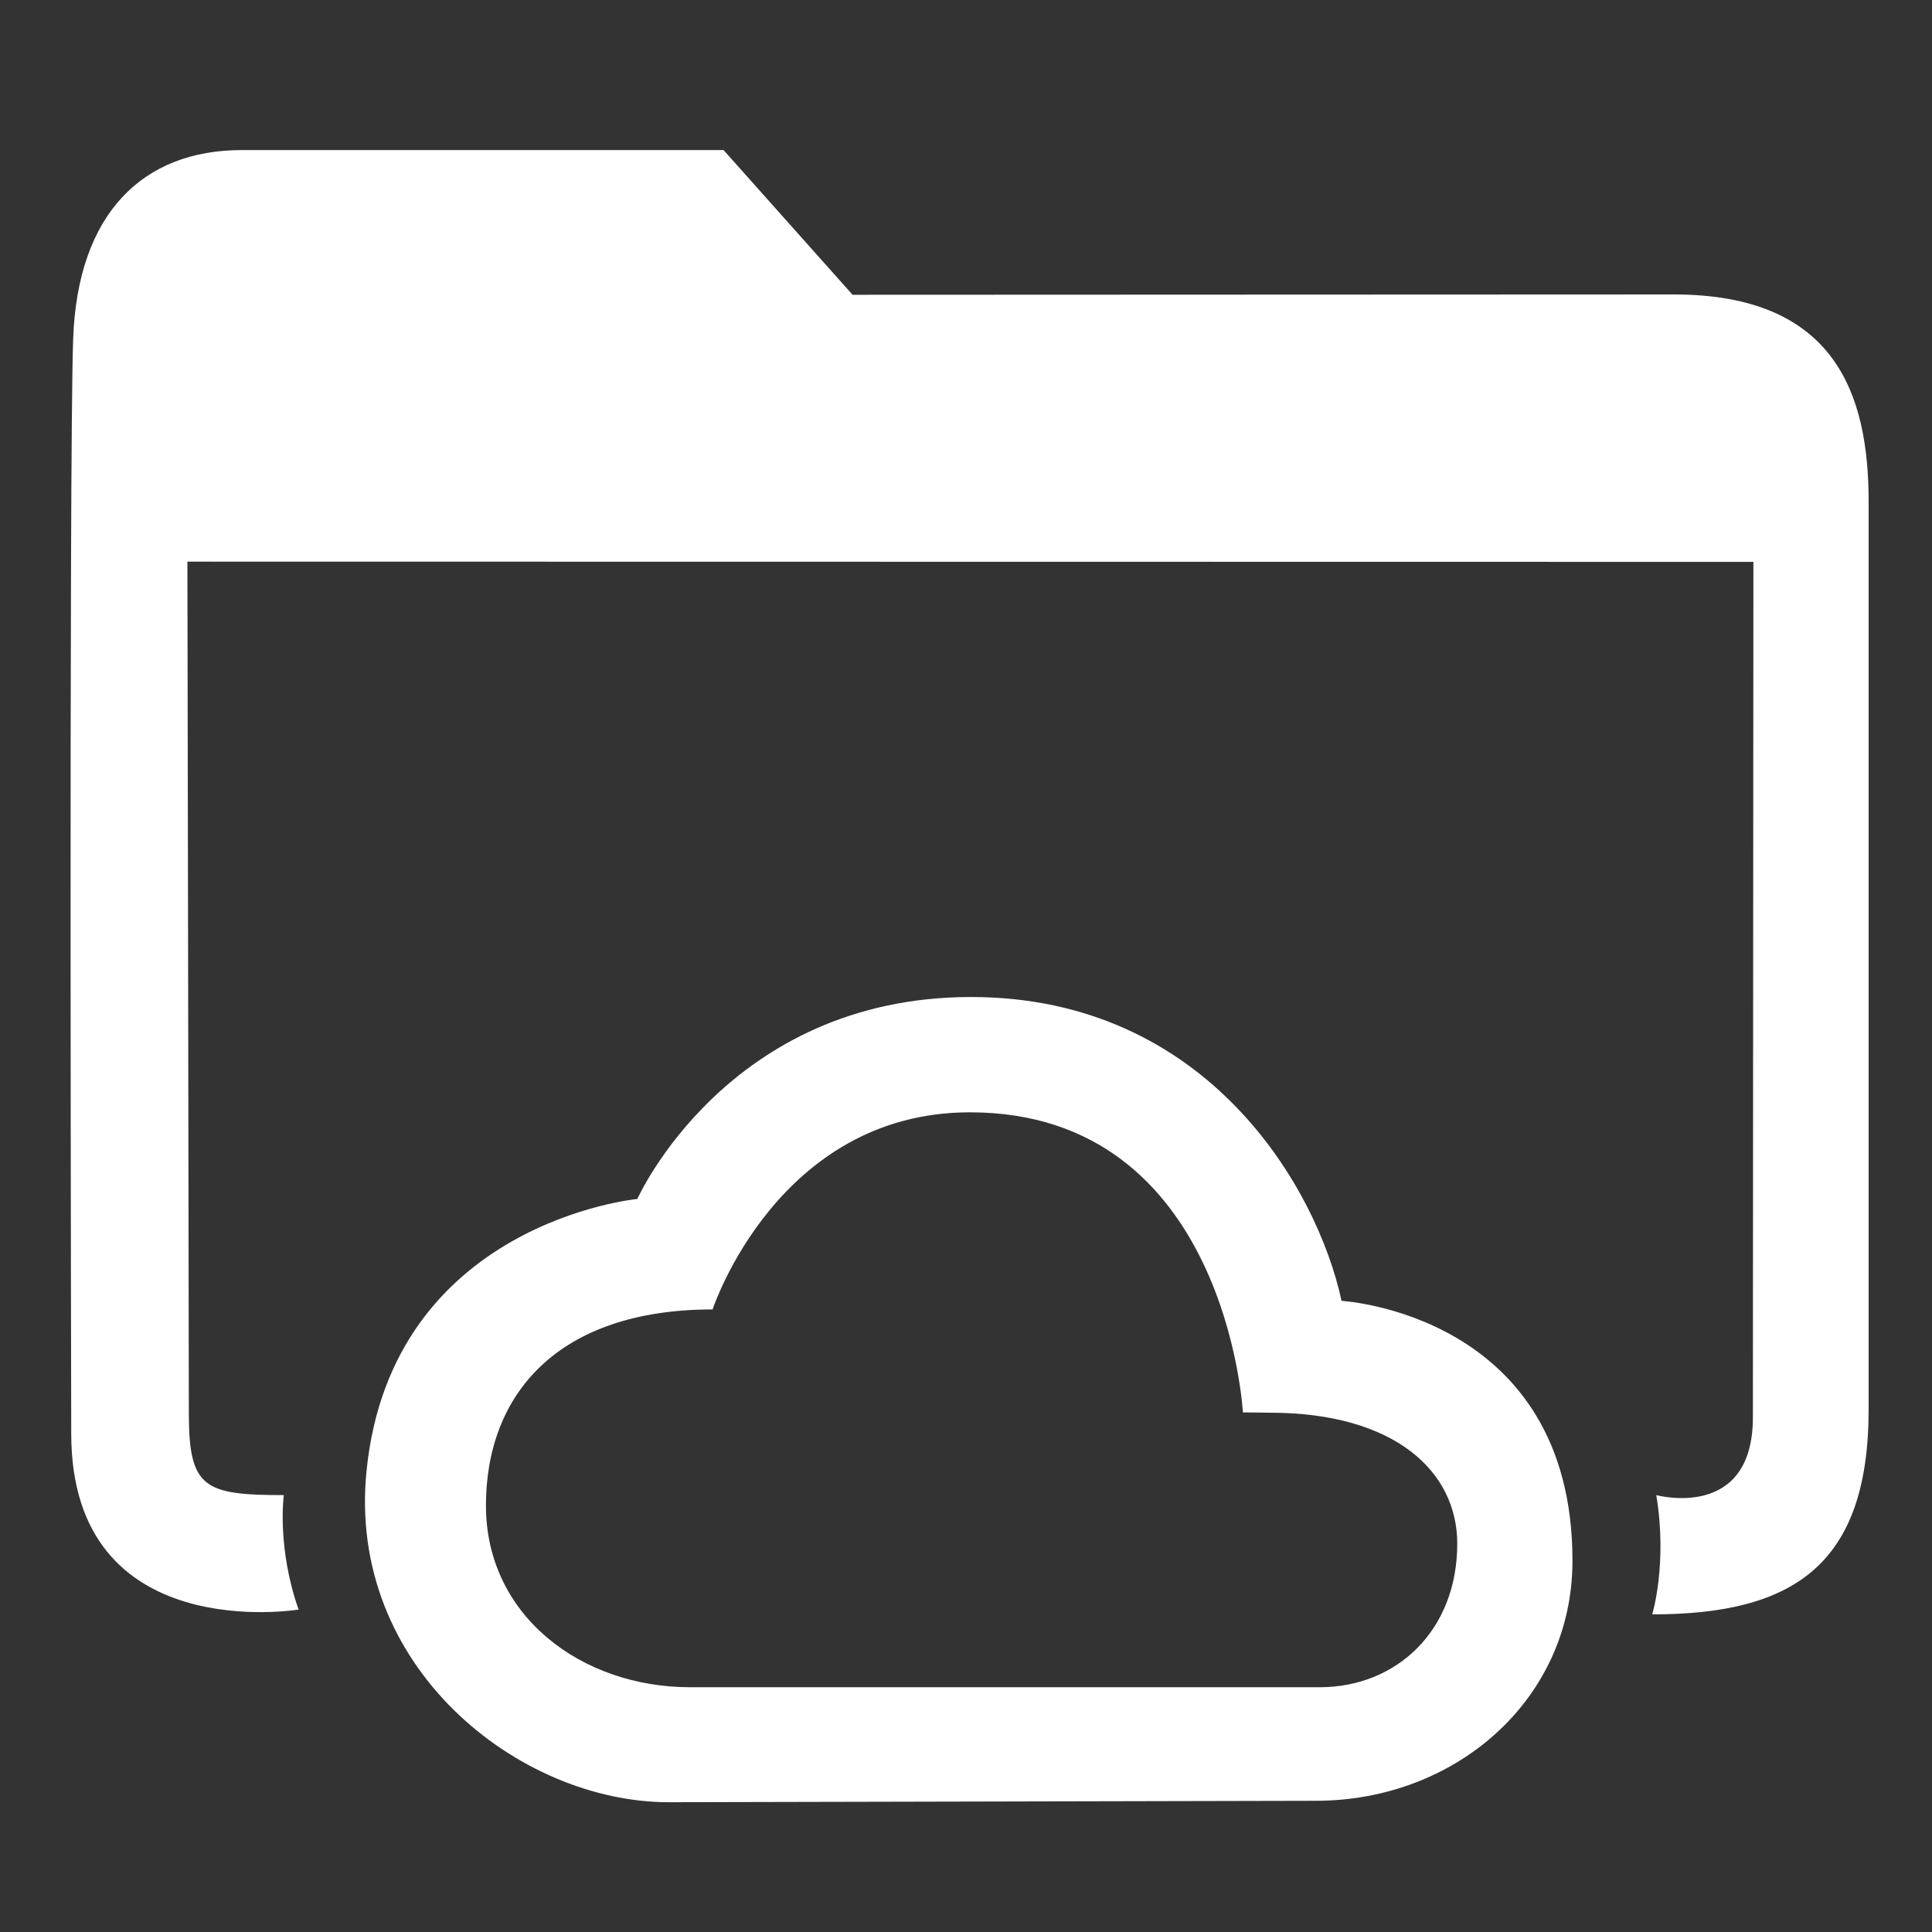
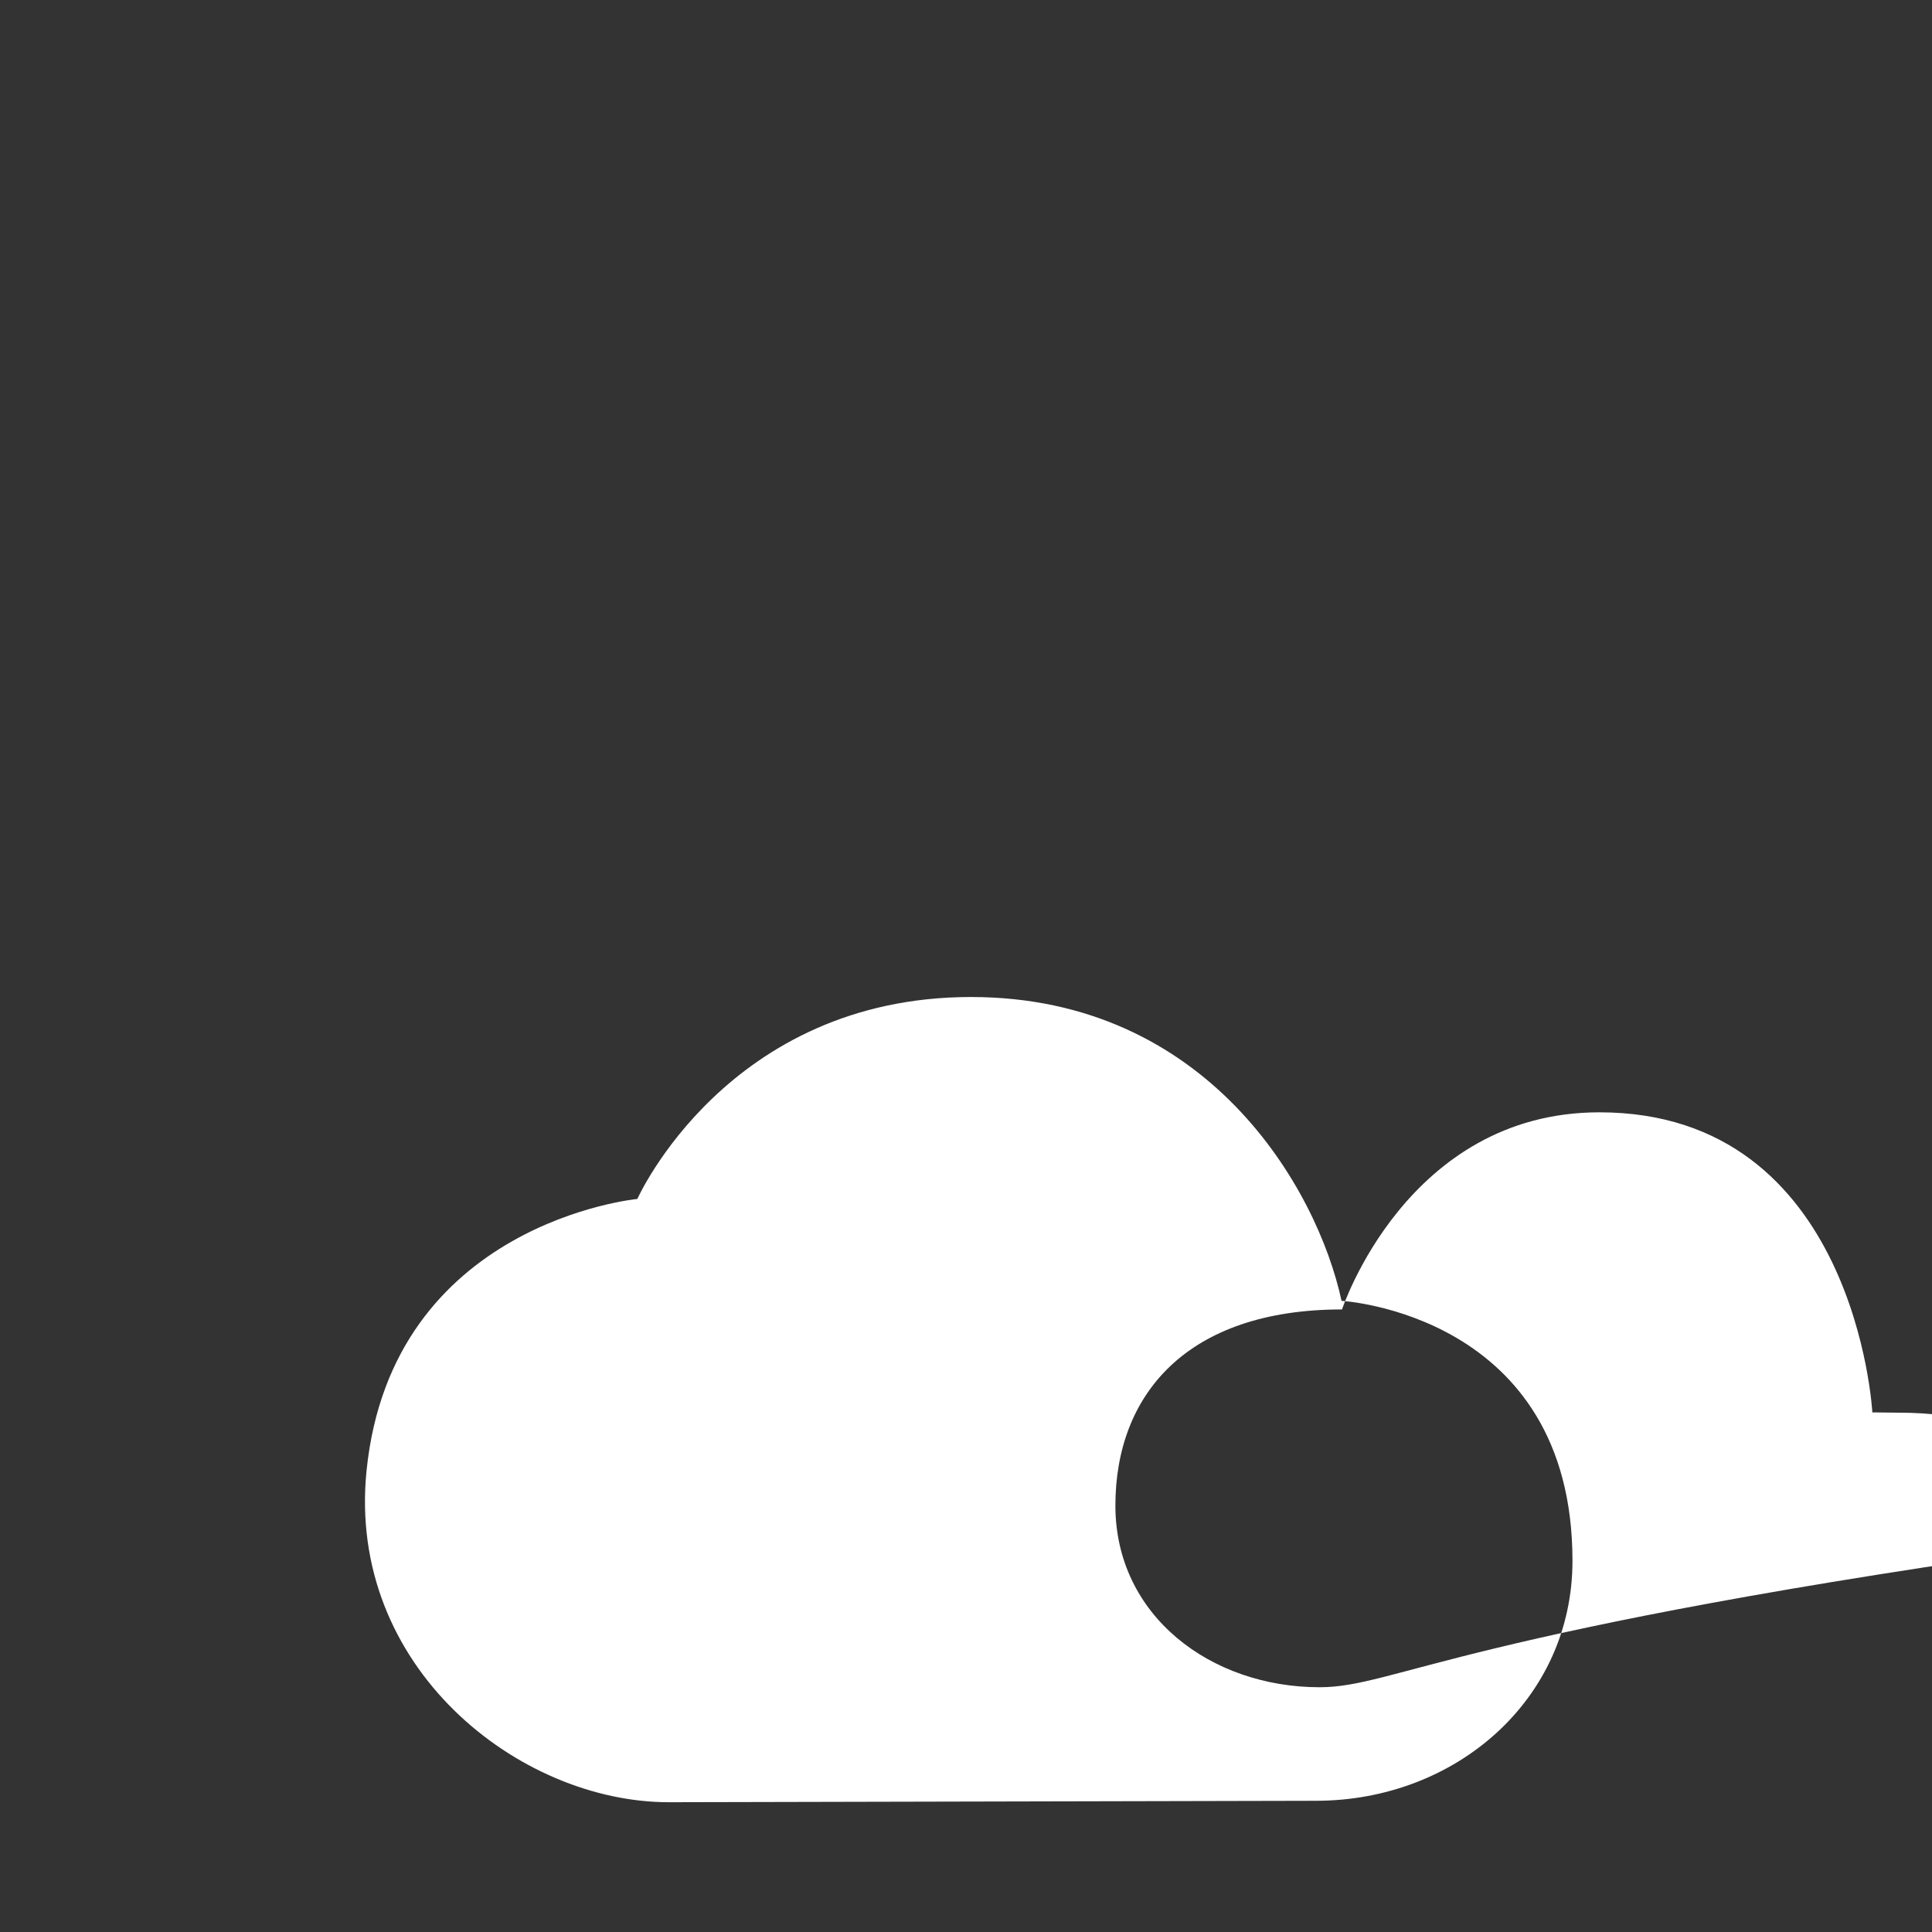
<svg xmlns="http://www.w3.org/2000/svg" version="1.1" id="Ebene" x="0px" y="0px" viewBox="0 0 1036 1036" style="enable-background:new 0 0 1036 1036;" xml:space="preserve">
  <rect x="0" y="0" width="1036" height="1036" fill="#333333" stroke="none" />
  <g id="edarchiv">
-     <path style="fill:#FFFFFF;" d="M897.47,157.89l-440.3,0.18L388,80.48H129.6c-52.85,0-88.09,33.8-90.38,101.58   c-2.3,67.79-1.02,586.72-1.02,586.72c0,114.51,121.92,94.32,121.92,94.32c-11.79-33.43-7.92-61.38-7.92-61.38   c-42.89,0-50.94-3.83-50.94-44.04c0-35.64-0.77-456.51-0.77-456.51l839.74,0.13l-0.27,458.68c0,55.91-51.81,41.74-51.81,41.74   c6.13,36.77-2.17,63.96-2.17,63.96c75.19,0,116.04-26.04,116.04-109.91V269C1002.02,211.17,984.02,157.89,897.47,157.89z" />
-     <path style="fill:#FFFFFF;" d="M719.38,697.56c-13.02-60.51-72-162.93-198.67-162.93c-130.69,0-178.95,108.29-178.95,108.29   s-131.74,12.51-145.21,145.76c-10.64,105.29,81.64,177.73,162.06,177.73l346.98-0.77c75.06,0,137.62-54.38,137.62-128.68   C843.21,704.45,719.38,697.56,719.38,697.56z M707.64,904.75H370.11c-58.47,0-109.53-38.42-109.53-97.4   c0-59.5,38.3-105.19,121.53-105.19c0,0,34.72-105.7,138-105.7c137.74,0,146.37,160.91,146.37,160.91l14.36,0.16   c67.4,0,100.59,31.7,100.59,70.25C781.43,874.49,748.75,904.75,707.64,904.75z" />
+     <path style="fill:#FFFFFF;" d="M719.38,697.56c-13.02-60.51-72-162.93-198.67-162.93c-130.69,0-178.95,108.29-178.95,108.29   s-131.74,12.51-145.21,145.76c-10.64,105.29,81.64,177.73,162.06,177.73l346.98-0.77c75.06,0,137.62-54.38,137.62-128.68   C843.21,704.45,719.38,697.56,719.38,697.56z M707.64,904.75c-58.47,0-109.53-38.42-109.53-97.4   c0-59.5,38.3-105.19,121.53-105.19c0,0,34.72-105.7,138-105.7c137.74,0,146.37,160.91,146.37,160.91l14.36,0.16   c67.4,0,100.59,31.7,100.59,70.25C781.43,874.49,748.75,904.75,707.64,904.75z" />
  </g>
</svg>